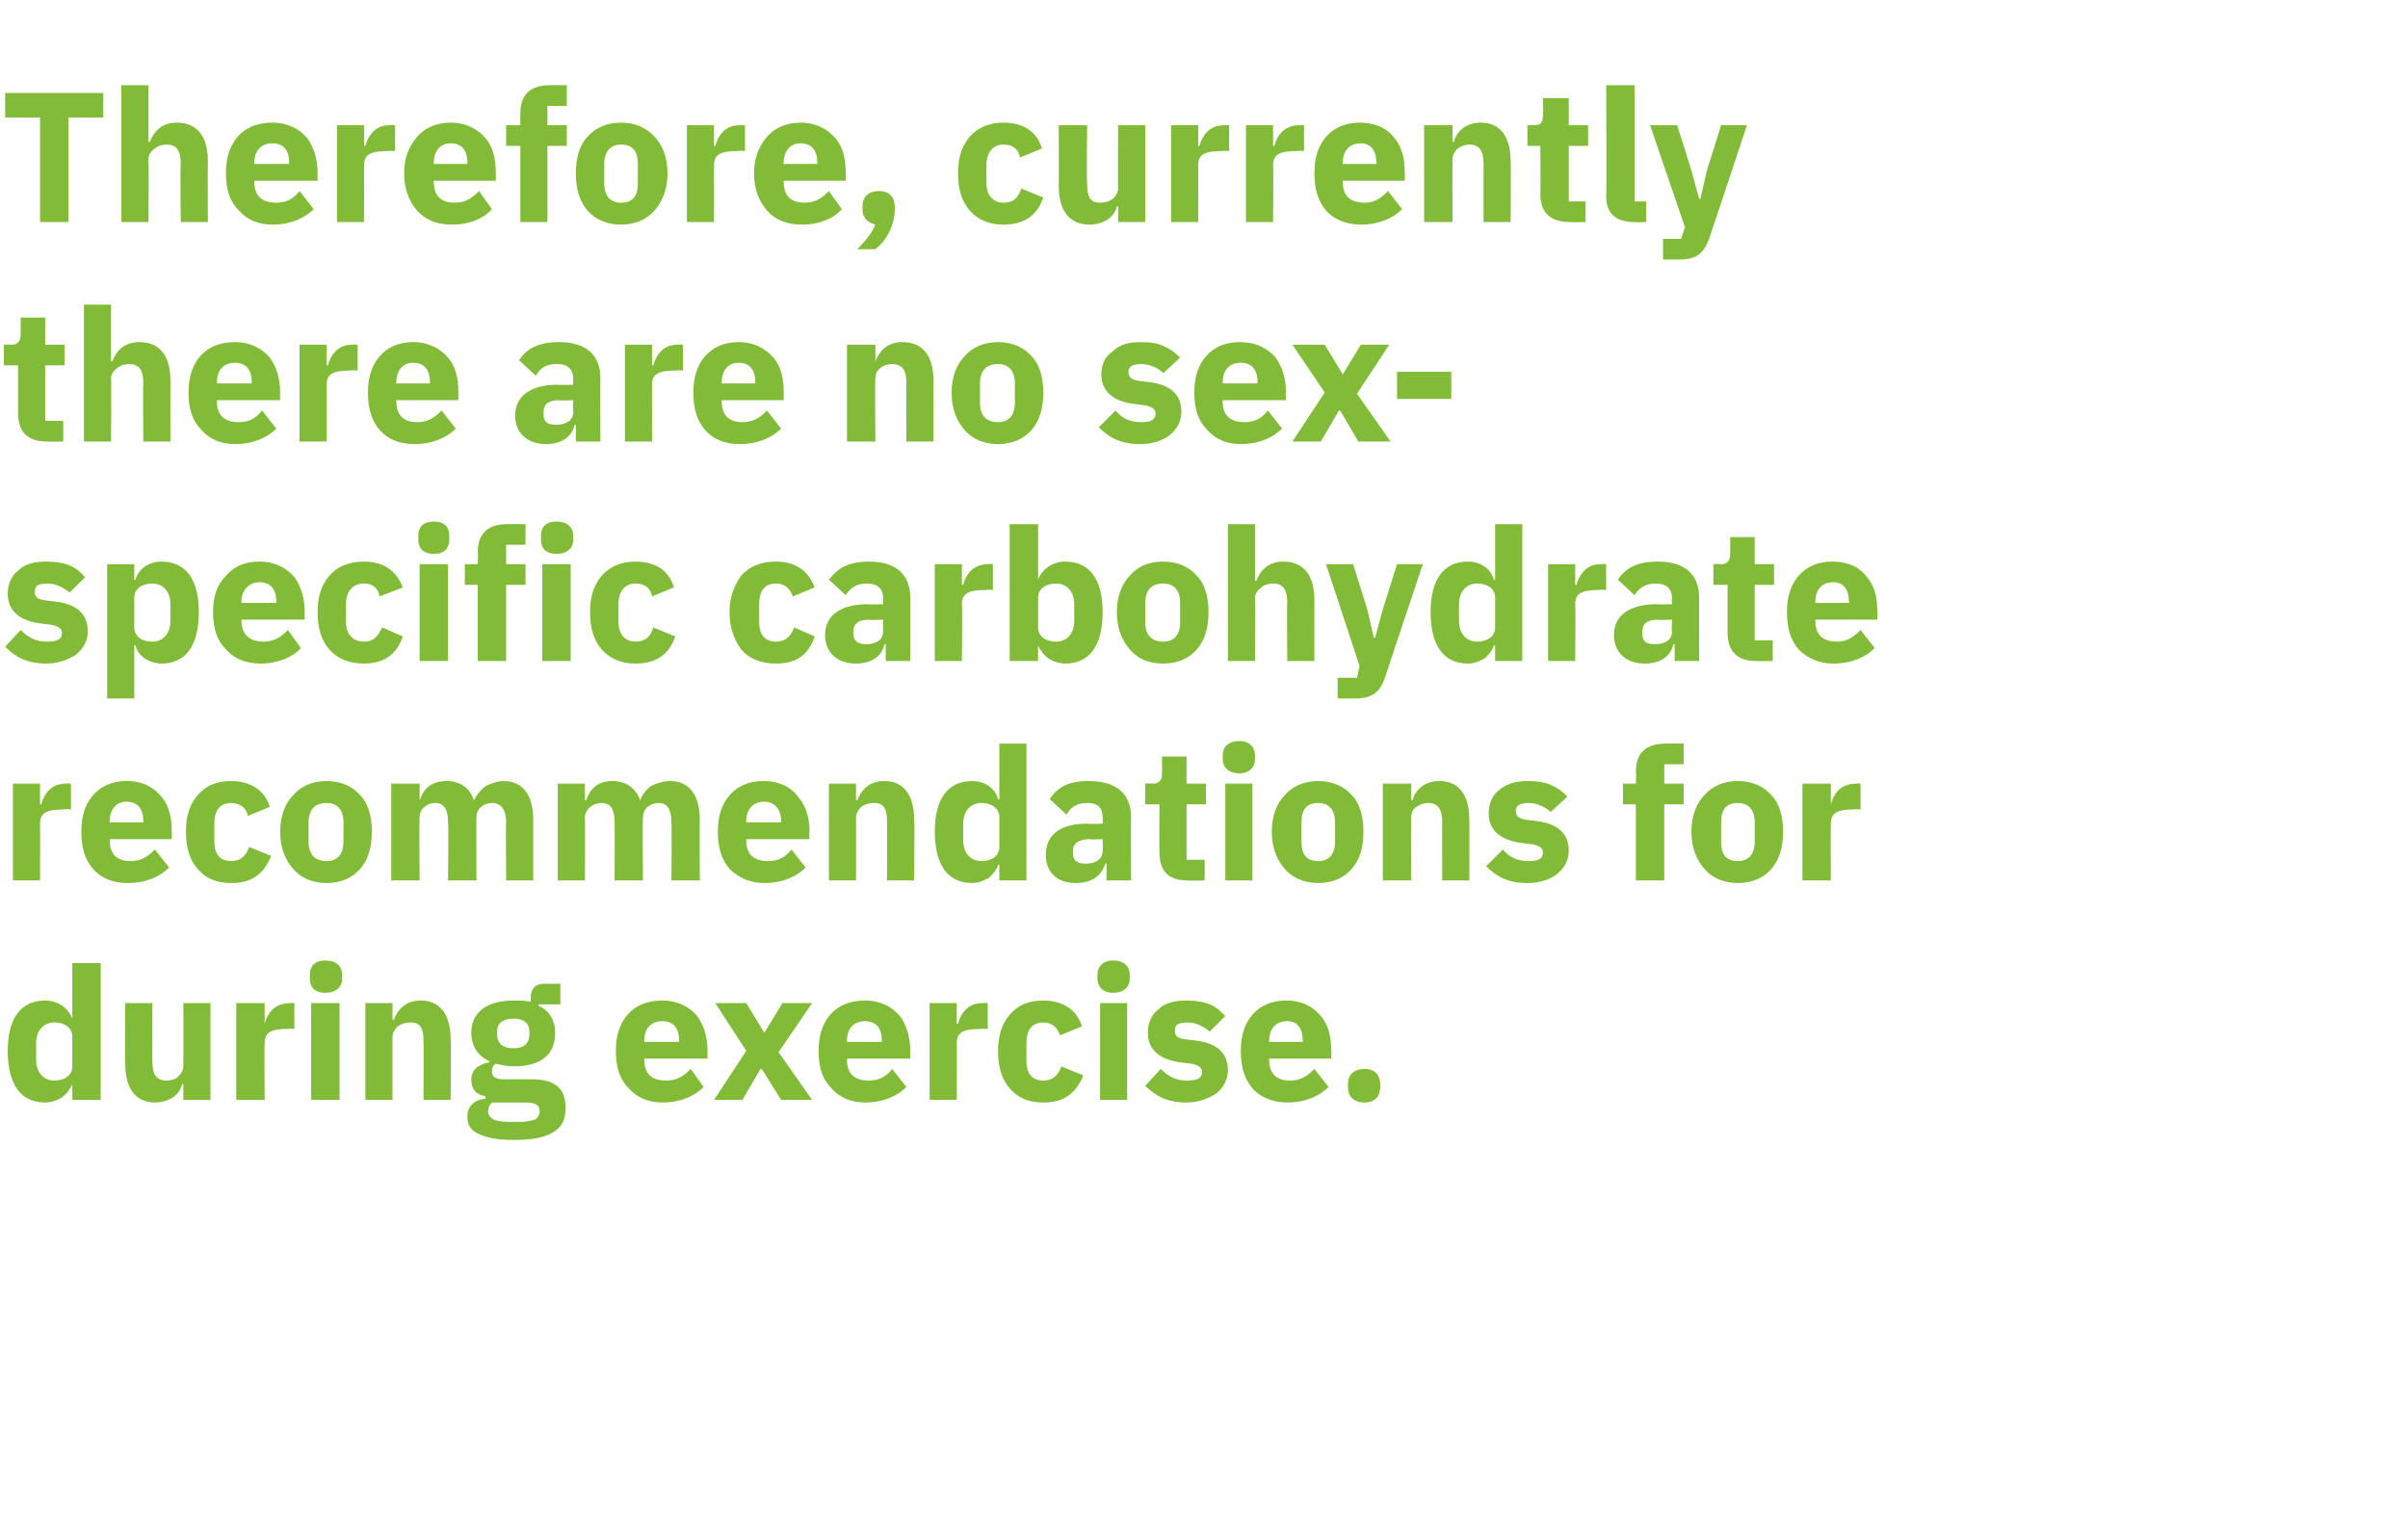
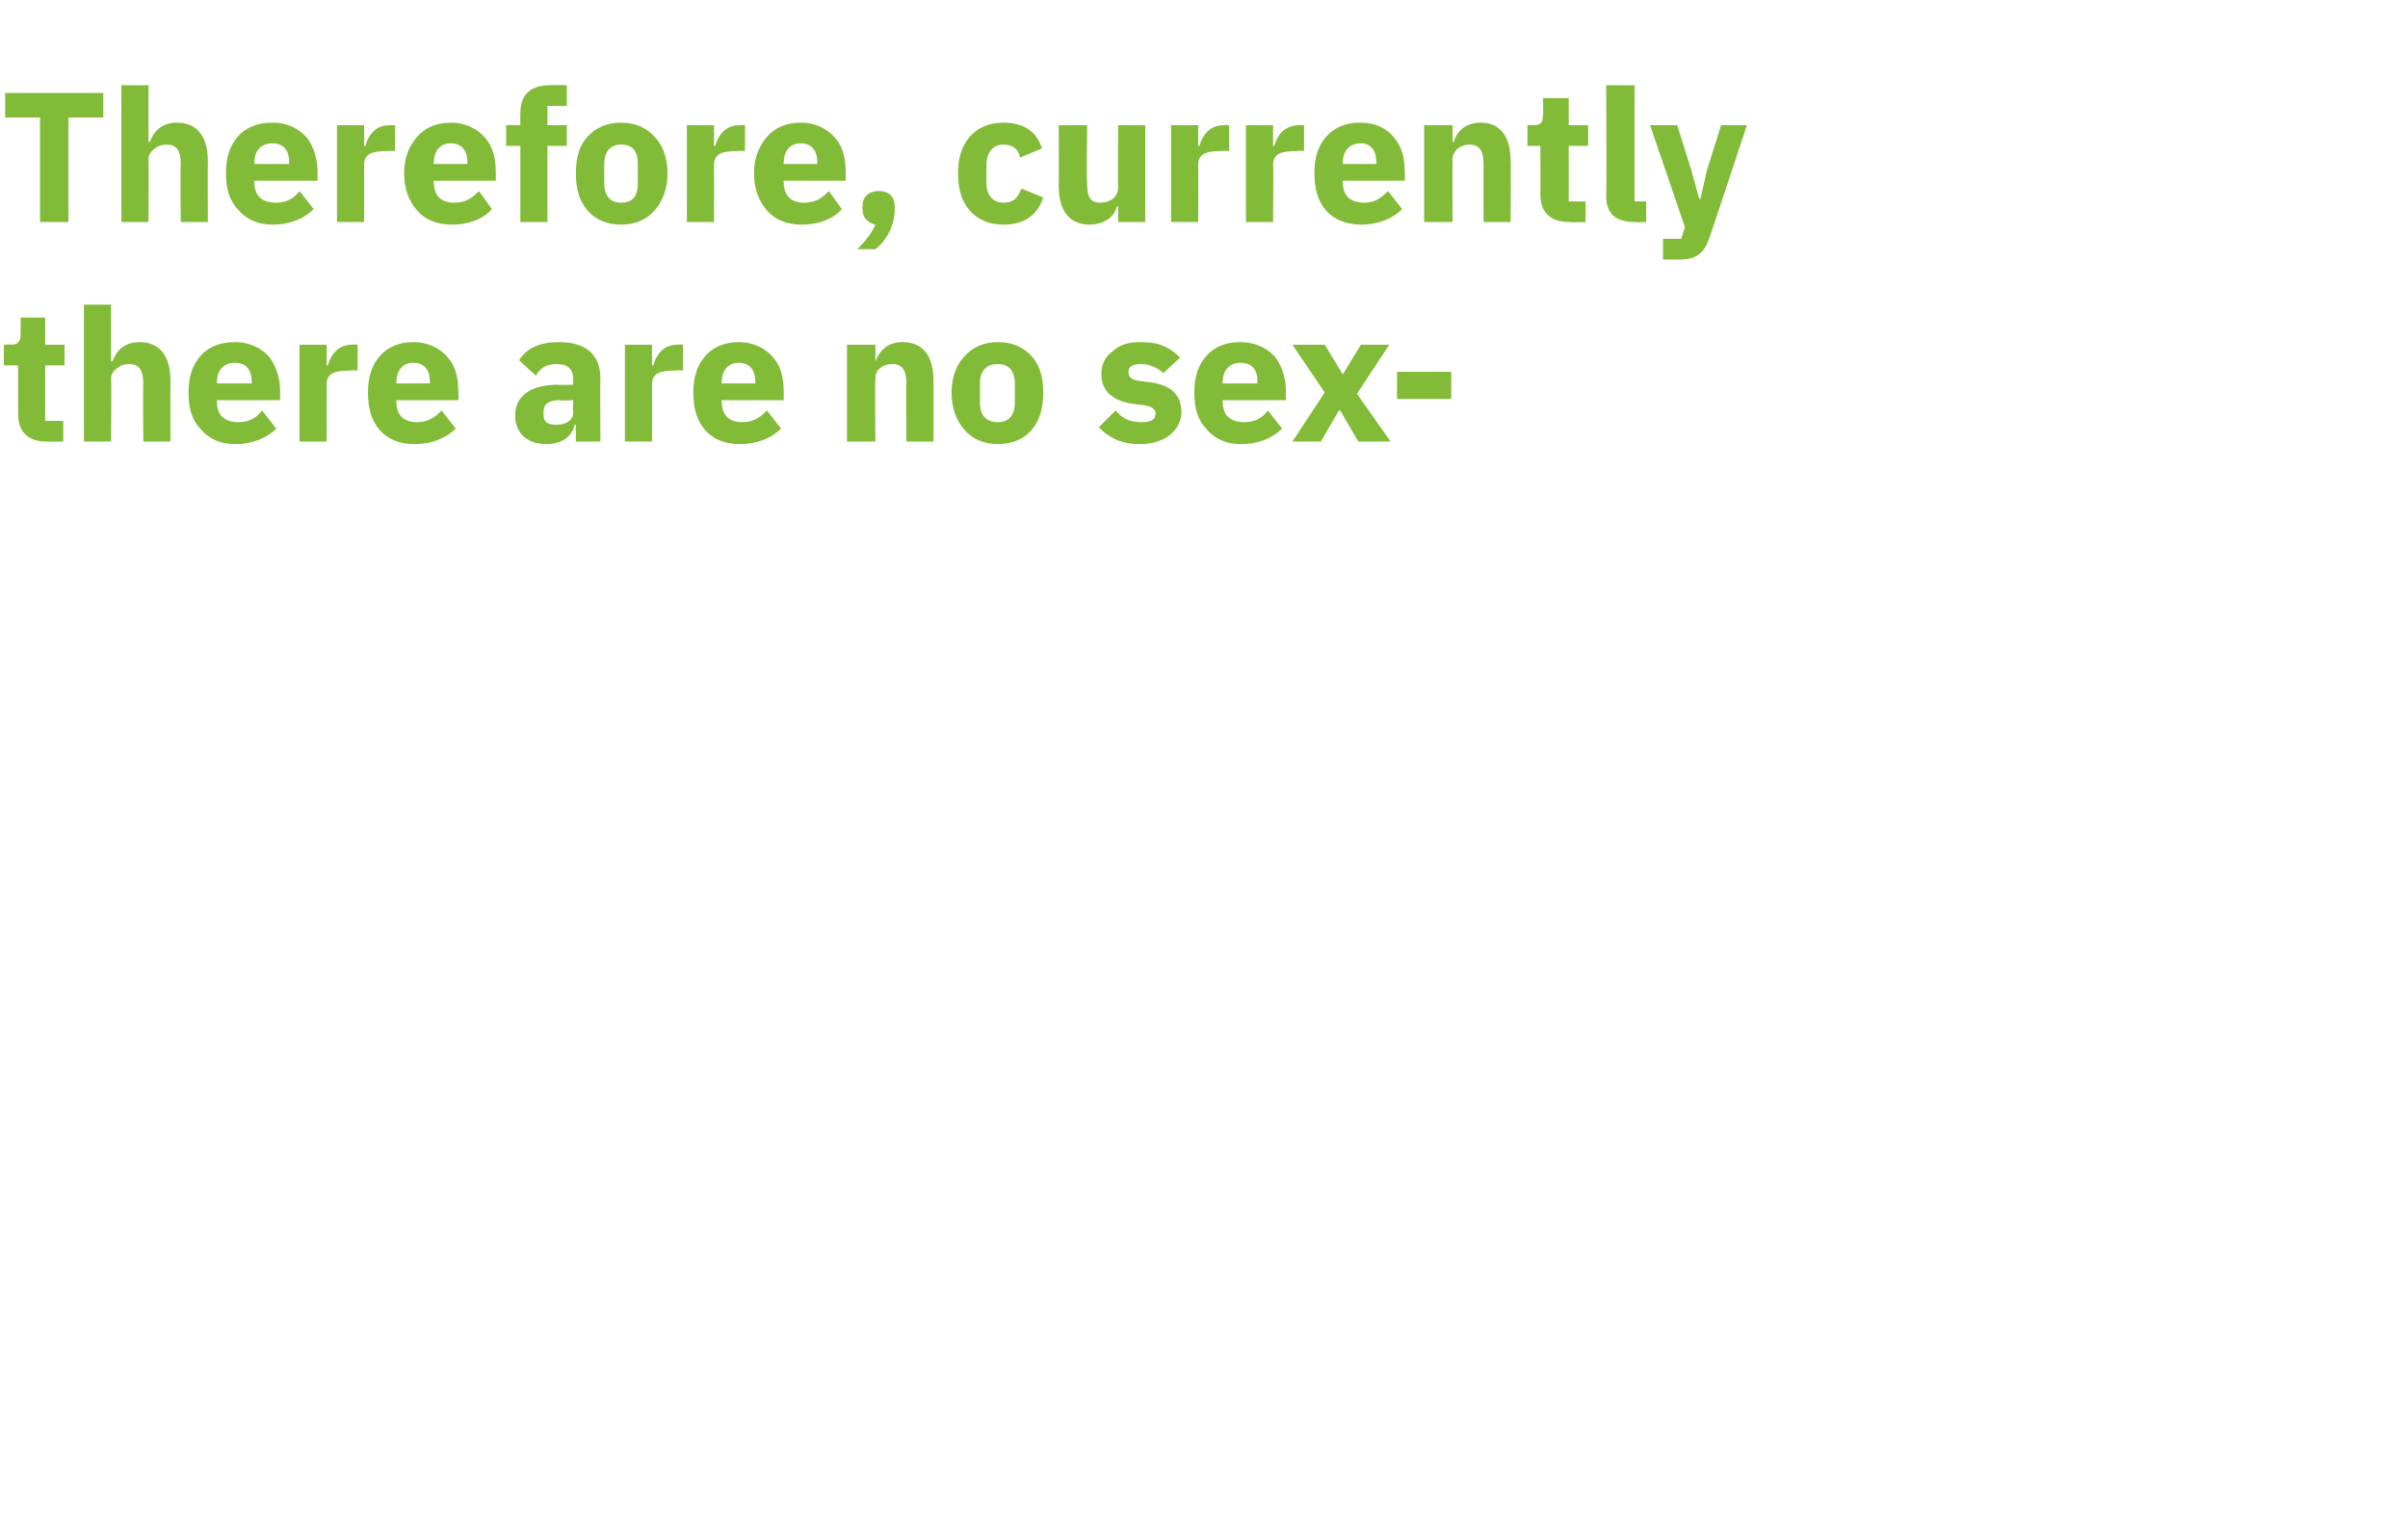
<svg xmlns="http://www.w3.org/2000/svg" version="1.1" width="186.5px" height="117.2px" viewBox="0 -6 186.5 117.2" style="top:-6px">
  <desc>Therefore, currently there are no sex specific carbohydrate recommendations for during exercise.</desc>
  <defs />
  <g id="Polygon154349">
-     <path d="M 5.6 79.2 L 7.8 79.2 L 7.8 68.6 L 5.6 68.6 L 5.6 72.9 C 5.6 72.9 5.56 72.94 5.6 72.9 C 5.3 72.1 4.5 71.5 3.5 71.5 C 1.6 71.5 0.6 72.9 0.6 75.4 C 0.6 78 1.6 79.4 3.5 79.4 C 4 79.4 4.5 79.2 4.8 79 C 5.2 78.7 5.4 78.4 5.6 78 C 5.56 77.96 5.6 78 5.6 78 L 5.6 79.2 Z M 2.8 76.1 C 2.8 76.1 2.8 74.8 2.8 74.8 C 2.8 73.8 3.4 73.2 4.2 73.2 C 5 73.2 5.6 73.6 5.6 74.3 C 5.6 74.3 5.6 76.6 5.6 76.6 C 5.6 77.3 5 77.7 4.2 77.7 C 3.4 77.7 2.8 77.1 2.8 76.1 Z M 14.2 79.2 L 16.3 79.2 L 16.3 71.7 L 14.2 71.7 C 14.2 71.7 14.21 76.58 14.2 76.6 C 14.2 76.9 14 77.2 13.8 77.4 C 13.6 77.6 13.2 77.7 12.9 77.7 C 12.1 77.7 11.8 77.2 11.8 76.2 C 11.79 76.24 11.8 71.7 11.8 71.7 L 9.7 71.7 C 9.7 71.7 9.66 76.42 9.7 76.4 C 9.7 78.3 10.5 79.4 12 79.4 C 12.6 79.4 13.1 79.2 13.4 79 C 13.8 78.7 14 78.4 14.1 78 C 14.14 77.96 14.2 78 14.2 78 L 14.2 79.2 Z M 20.5 79.2 C 20.5 79.2 20.46 74.81 20.5 74.8 C 20.5 73.9 21.1 73.7 22.3 73.7 C 22.31 73.66 22.8 73.7 22.8 73.7 L 22.8 71.7 C 22.8 71.7 22.46 71.67 22.5 71.7 C 21.9 71.7 21.4 71.9 21.1 72.2 C 20.8 72.5 20.6 72.9 20.5 73.3 C 20.53 73.31 20.5 73.3 20.5 73.3 L 20.5 71.7 L 18.3 71.7 L 18.3 79.2 L 20.5 79.2 Z M 26.5 69.8 C 26.5 69.8 26.5 69.5 26.5 69.5 C 26.5 68.9 26.1 68.4 25.2 68.4 C 24.3 68.4 24 68.9 24 69.5 C 24 69.5 24 69.8 24 69.8 C 24 70.4 24.3 70.9 25.2 70.9 C 26.1 70.9 26.5 70.4 26.5 69.8 Z M 24.1 79.2 L 26.3 79.2 L 26.3 71.7 L 24.1 71.7 L 24.1 79.2 Z M 30.4 79.2 C 30.4 79.2 30.4 74.34 30.4 74.3 C 30.4 74 30.6 73.7 30.8 73.5 C 31.1 73.3 31.4 73.2 31.8 73.2 C 32.6 73.2 32.8 73.7 32.8 74.7 C 32.82 74.67 32.8 79.2 32.8 79.2 L 34.9 79.2 C 34.9 79.2 34.95 74.49 34.9 74.5 C 34.9 72.6 34.1 71.5 32.6 71.5 C 31.4 71.5 30.8 72.2 30.5 73 C 30.48 72.95 30.4 73 30.4 73 L 30.4 71.7 L 28.3 71.7 L 28.3 79.2 L 30.4 79.2 Z M 41.2 77.6 C 41.2 77.6 39 77.6 39 77.6 C 38.4 77.6 38.1 77.4 38.1 77 C 38.1 76.7 38.2 76.5 38.4 76.4 C 38.9 76.5 39.3 76.6 39.8 76.6 C 42 76.6 43 75.6 43 74 C 43 73.1 42.6 72.3 41.7 71.9 C 41.73 71.89 41.7 71.8 41.7 71.8 L 43.4 71.8 L 43.4 70.2 C 43.4 70.2 42.21 70.22 42.2 70.2 C 41.5 70.2 41.1 70.5 41.1 71.4 C 41.1 71.4 41.1 71.6 41.1 71.6 C 40.7 71.5 40.3 71.5 39.8 71.5 C 37.6 71.5 36.5 72.5 36.5 74 C 36.5 75 37 75.8 37.9 76.2 C 37.9 76.2 37.9 76.3 37.9 76.3 C 37.6 76.3 37.2 76.5 36.9 76.7 C 36.7 76.9 36.5 77.2 36.5 77.6 C 36.5 78.3 36.8 78.8 37.6 78.9 C 37.6 78.9 37.6 79.1 37.6 79.1 C 36.7 79.2 36.2 79.7 36.2 80.5 C 36.2 81.1 36.4 81.5 37 81.8 C 37.6 82.1 38.4 82.3 39.8 82.3 C 41.3 82.3 42.3 82.1 43 81.6 C 43.6 81.2 43.8 80.6 43.8 79.8 C 43.8 78.4 43.1 77.6 41.2 77.6 Z M 41.5 80.7 C 41.2 80.8 40.8 80.9 40.3 80.9 C 40.3 80.9 39.4 80.9 39.4 80.9 C 38.8 80.9 38.4 80.8 38.2 80.7 C 37.9 80.5 37.8 80.3 37.8 80.1 C 37.8 79.8 37.9 79.6 38.1 79.4 C 38.1 79.4 40.7 79.4 40.7 79.4 C 41.5 79.4 41.8 79.6 41.8 80.1 C 41.8 80.3 41.7 80.5 41.5 80.7 Z M 38.5 74.1 C 38.5 74.1 38.5 73.9 38.5 73.9 C 38.5 73.3 38.9 72.9 39.8 72.9 C 40.6 72.9 41 73.3 41 73.9 C 41 73.9 41 74.1 41 74.1 C 41 74.8 40.6 75.2 39.8 75.2 C 38.9 75.2 38.5 74.8 38.5 74.1 Z M 54.5 78.2 C 54.5 78.2 53.5 76.8 53.5 76.8 C 53 77.3 52.5 77.7 51.6 77.7 C 50.4 77.7 49.9 77.1 49.9 76.1 C 49.92 76.11 49.9 76 49.9 76 L 54.8 76 C 54.8 76 54.78 75.36 54.8 75.4 C 54.8 74.3 54.5 73.4 54 72.7 C 53.4 72 52.5 71.5 51.3 71.5 C 50.1 71.5 49.2 71.9 48.6 72.6 C 48 73.3 47.7 74.2 47.7 75.4 C 47.7 76.7 48 77.6 48.7 78.3 C 49.3 79 50.2 79.4 51.3 79.4 C 52.7 79.4 53.8 78.9 54.5 78.2 Z M 52.6 74.6 C 52.57 74.61 52.6 74.7 52.6 74.7 L 49.9 74.7 C 49.9 74.7 49.92 74.62 49.9 74.6 C 49.9 73.7 50.4 73.1 51.3 73.1 C 52.2 73.1 52.6 73.7 52.6 74.6 Z M 57.5 79.2 L 58.9 76.8 L 59 76.8 L 60.5 79.2 L 62.9 79.2 L 60.3 75.5 L 62.9 71.7 L 60.6 71.7 L 59.2 74 L 59.2 74 L 57.8 71.7 L 55.4 71.7 L 57.8 75.4 L 55.3 79.2 L 57.5 79.2 Z M 70.2 78.2 C 70.2 78.2 69.1 76.8 69.1 76.8 C 68.7 77.3 68.2 77.7 67.3 77.7 C 66.1 77.7 65.6 77.1 65.6 76.1 C 65.62 76.11 65.6 76 65.6 76 L 70.5 76 C 70.5 76 70.47 75.36 70.5 75.4 C 70.5 74.3 70.2 73.4 69.7 72.7 C 69.1 72 68.2 71.5 67 71.5 C 65.8 71.5 64.9 71.9 64.3 72.6 C 63.7 73.3 63.4 74.2 63.4 75.4 C 63.4 76.7 63.7 77.6 64.4 78.3 C 65 79 65.9 79.4 67 79.4 C 68.4 79.4 69.5 78.9 70.2 78.2 Z M 68.3 74.6 C 68.27 74.61 68.3 74.7 68.3 74.7 L 65.6 74.7 C 65.6 74.7 65.62 74.62 65.6 74.6 C 65.6 73.7 66.1 73.1 67 73.1 C 67.9 73.1 68.3 73.7 68.3 74.6 Z M 74.1 79.2 C 74.1 79.2 74.12 74.81 74.1 74.8 C 74.1 73.9 74.7 73.7 76 73.7 C 75.96 73.66 76.5 73.7 76.5 73.7 L 76.5 71.7 C 76.5 71.7 76.12 71.67 76.1 71.7 C 75.5 71.7 75.1 71.9 74.8 72.2 C 74.5 72.5 74.3 72.9 74.2 73.3 C 74.19 73.31 74.1 73.3 74.1 73.3 L 74.1 71.7 L 72 71.7 L 72 79.2 L 74.1 79.2 Z M 83.9 77.3 C 83.9 77.3 82.2 76.6 82.2 76.6 C 82 77.2 81.6 77.7 80.8 77.7 C 79.9 77.7 79.5 77.1 79.5 76.2 C 79.5 76.2 79.5 74.8 79.5 74.8 C 79.5 73.8 79.9 73.2 80.8 73.2 C 81.5 73.2 81.9 73.6 82.1 74.2 C 82.1 74.2 83.8 73.5 83.8 73.5 C 83.4 72.2 82.3 71.5 80.8 71.5 C 79.6 71.5 78.8 71.9 78.2 72.6 C 77.6 73.3 77.3 74.2 77.3 75.4 C 77.3 76.7 77.6 77.6 78.2 78.3 C 78.8 79 79.6 79.4 80.8 79.4 C 82.3 79.4 83.3 78.8 83.9 77.3 Z M 87.5 69.8 C 87.5 69.8 87.5 69.5 87.5 69.5 C 87.5 68.9 87.1 68.4 86.2 68.4 C 85.4 68.4 85 68.9 85 69.5 C 85 69.5 85 69.8 85 69.8 C 85 70.4 85.4 70.9 86.2 70.9 C 87.1 70.9 87.5 70.4 87.5 69.8 Z M 85.2 79.2 L 87.3 79.2 L 87.3 71.7 L 85.2 71.7 L 85.2 79.2 Z M 94.2 78.7 C 94.8 78.2 95.1 77.6 95.1 76.9 C 95.1 75.6 94.3 74.8 92.6 74.6 C 92.6 74.6 91.8 74.5 91.8 74.5 C 91.1 74.4 91 74.2 91 73.8 C 91 73.4 91.2 73.2 92 73.2 C 92.6 73.2 93.2 73.5 93.7 73.9 C 93.7 73.9 94.9 72.7 94.9 72.7 C 94.5 72.3 94.2 72 93.7 71.8 C 93.2 71.6 92.6 71.5 91.9 71.5 C 90.9 71.5 90.2 71.7 89.7 72.2 C 89.2 72.6 88.9 73.2 88.9 74 C 88.9 75.3 89.8 76.1 91.5 76.3 C 91.5 76.3 92.3 76.4 92.3 76.4 C 92.8 76.5 93.1 76.7 93.1 77 C 93.1 77.5 92.8 77.7 91.9 77.7 C 91.1 77.7 90.5 77.4 89.9 76.8 C 89.9 76.8 88.7 78.1 88.7 78.1 C 89.5 78.9 90.4 79.4 91.9 79.4 C 92.8 79.4 93.6 79.1 94.2 78.7 Z M 102.9 78.2 C 102.9 78.2 101.8 76.8 101.8 76.8 C 101.3 77.3 100.8 77.7 99.9 77.7 C 98.8 77.7 98.3 77.1 98.3 76.1 C 98.28 76.11 98.3 76 98.3 76 L 103.1 76 C 103.1 76 103.13 75.36 103.1 75.4 C 103.1 74.3 102.9 73.4 102.3 72.7 C 101.7 72 100.9 71.5 99.6 71.5 C 98.5 71.5 97.6 71.9 97 72.6 C 96.4 73.3 96.1 74.2 96.1 75.4 C 96.1 76.7 96.4 77.6 97 78.3 C 97.6 79 98.6 79.4 99.7 79.4 C 101.1 79.4 102.2 78.9 102.9 78.2 Z M 100.9 74.6 C 100.93 74.61 100.9 74.7 100.9 74.7 L 98.3 74.7 C 98.3 74.7 98.28 74.62 98.3 74.6 C 98.3 73.7 98.8 73.1 99.7 73.1 C 100.5 73.1 100.9 73.7 100.9 74.6 Z M 106.9 78.2 C 106.9 78.2 106.9 78 106.9 78 C 106.9 77.3 106.5 76.8 105.7 76.8 C 104.8 76.8 104.4 77.3 104.4 78 C 104.4 78 104.4 78.2 104.4 78.2 C 104.4 78.9 104.8 79.4 105.7 79.4 C 106.5 79.4 106.9 78.9 106.9 78.2 Z " stroke="none" fill="#82bb38" />
-   </g>
+     </g>
  <g id="Polygon154348">
-     <path d="M 3.1 62.2 C 3.1 62.2 3.12 57.81 3.1 57.8 C 3.1 56.9 3.7 56.7 5 56.7 C 4.97 56.66 5.5 56.7 5.5 56.7 L 5.5 54.7 C 5.5 54.7 5.13 54.67 5.1 54.7 C 4.5 54.7 4.1 54.9 3.8 55.2 C 3.5 55.5 3.3 55.9 3.2 56.3 C 3.2 56.31 3.1 56.3 3.1 56.3 L 3.1 54.7 L 1 54.7 L 1 62.2 L 3.1 62.2 Z M 13.1 61.2 C 13.1 61.2 12 59.8 12 59.8 C 11.5 60.3 11 60.7 10.1 60.7 C 9 60.7 8.5 60.1 8.5 59.1 C 8.47 59.11 8.5 59 8.5 59 L 13.3 59 C 13.3 59 13.32 58.36 13.3 58.4 C 13.3 57.3 13.1 56.4 12.5 55.7 C 11.9 55 11.1 54.5 9.8 54.5 C 8.7 54.5 7.8 54.9 7.2 55.6 C 6.6 56.3 6.3 57.2 6.3 58.4 C 6.3 59.7 6.6 60.6 7.2 61.3 C 7.8 62 8.7 62.4 9.9 62.4 C 11.3 62.4 12.4 61.9 13.1 61.2 Z M 11.1 57.6 C 11.12 57.61 11.1 57.7 11.1 57.7 L 8.5 57.7 C 8.5 57.7 8.47 57.62 8.5 57.6 C 8.5 56.7 9 56.1 9.8 56.1 C 10.7 56.1 11.1 56.7 11.1 57.6 Z M 21 60.3 C 21 60.3 19.3 59.6 19.3 59.6 C 19.1 60.2 18.7 60.7 17.9 60.7 C 17 60.7 16.6 60.1 16.6 59.2 C 16.6 59.2 16.6 57.8 16.6 57.8 C 16.6 56.8 17 56.2 17.9 56.2 C 18.6 56.2 19.1 56.6 19.2 57.2 C 19.2 57.2 20.9 56.5 20.9 56.5 C 20.5 55.2 19.4 54.5 17.9 54.5 C 16.7 54.5 15.9 54.9 15.3 55.6 C 14.7 56.3 14.4 57.2 14.4 58.4 C 14.4 59.7 14.7 60.6 15.3 61.3 C 15.9 62 16.7 62.4 17.9 62.4 C 19.4 62.4 20.4 61.8 21 60.3 Z M 27.9 61.3 C 28.5 60.6 28.8 59.7 28.8 58.4 C 28.8 57.2 28.5 56.2 27.9 55.6 C 27.3 54.9 26.4 54.5 25.3 54.5 C 24.2 54.5 23.3 54.9 22.7 55.6 C 22.1 56.2 21.7 57.2 21.7 58.4 C 21.7 59.7 22.1 60.6 22.7 61.3 C 23.3 62 24.2 62.4 25.3 62.4 C 26.4 62.4 27.3 62 27.9 61.3 Z M 23.9 59.2 C 23.9 59.2 23.9 57.7 23.9 57.7 C 23.9 56.7 24.4 56.2 25.3 56.2 C 26.1 56.2 26.6 56.7 26.6 57.7 C 26.6 57.7 26.6 59.2 26.6 59.2 C 26.6 60.2 26.1 60.7 25.3 60.7 C 24.4 60.7 23.9 60.2 23.9 59.2 Z M 32.5 62.2 C 32.5 62.2 32.46 57.34 32.5 57.3 C 32.5 57 32.6 56.7 32.9 56.5 C 33.1 56.3 33.4 56.2 33.7 56.2 C 34.4 56.2 34.7 56.7 34.7 57.7 C 34.75 57.67 34.7 62.2 34.7 62.2 L 36.9 62.2 C 36.9 62.2 36.88 57.34 36.9 57.3 C 36.9 56.6 37.5 56.2 38.1 56.2 C 38.8 56.2 39.2 56.7 39.2 57.7 C 39.17 57.67 39.2 62.2 39.2 62.2 L 41.3 62.2 C 41.3 62.2 41.3 57.49 41.3 57.5 C 41.3 55.6 40.5 54.5 39 54.5 C 38.5 54.5 38 54.7 37.6 54.9 C 37.2 55.2 36.9 55.6 36.7 56 C 36.7 56 36.7 56 36.7 56 C 36.4 55 35.6 54.5 34.6 54.5 C 33.4 54.5 32.8 55.1 32.5 56 C 32.54 55.95 32.5 56 32.5 56 L 32.5 54.7 L 30.3 54.7 L 30.3 62.2 L 32.5 62.2 Z M 45.3 62.2 C 45.3 62.2 45.33 57.34 45.3 57.3 C 45.3 57 45.5 56.7 45.7 56.5 C 46 56.3 46.3 56.2 46.6 56.2 C 47.3 56.2 47.6 56.7 47.6 57.7 C 47.62 57.67 47.6 62.2 47.6 62.2 L 49.8 62.2 C 49.8 62.2 49.75 57.34 49.8 57.3 C 49.8 56.6 50.4 56.2 51 56.2 C 51.7 56.2 52 56.7 52 57.7 C 52.04 57.67 52 62.2 52 62.2 L 54.2 62.2 C 54.2 62.2 54.17 57.49 54.2 57.5 C 54.2 55.6 53.4 54.5 51.9 54.5 C 51.3 54.5 50.8 54.7 50.4 54.9 C 50 55.2 49.7 55.6 49.6 56 C 49.6 56 49.6 56 49.6 56 C 49.2 55 48.5 54.5 47.4 54.5 C 46.3 54.5 45.7 55.1 45.4 56 C 45.42 55.95 45.3 56 45.3 56 L 45.3 54.7 L 43.2 54.7 L 43.2 62.2 L 45.3 62.2 Z M 62.4 61.2 C 62.4 61.2 61.3 59.8 61.3 59.8 C 60.9 60.3 60.4 60.7 59.5 60.7 C 58.3 60.7 57.8 60.1 57.8 59.1 C 57.8 59.11 57.8 59 57.8 59 L 62.7 59 C 62.7 59 62.65 58.36 62.7 58.4 C 62.7 57.3 62.4 56.4 61.8 55.7 C 61.3 55 60.4 54.5 59.1 54.5 C 58 54.5 57.1 54.9 56.5 55.6 C 55.9 56.3 55.6 57.2 55.6 58.4 C 55.6 59.7 55.9 60.6 56.5 61.3 C 57.2 62 58.1 62.4 59.2 62.4 C 60.6 62.4 61.7 61.9 62.4 61.2 Z M 60.5 57.6 C 60.45 57.61 60.5 57.7 60.5 57.7 L 57.8 57.7 C 57.8 57.7 57.8 57.62 57.8 57.6 C 57.8 56.7 58.3 56.1 59.2 56.1 C 60 56.1 60.5 56.7 60.5 57.6 Z M 66.3 62.2 C 66.3 62.2 66.3 57.34 66.3 57.3 C 66.3 57 66.5 56.7 66.7 56.5 C 67 56.3 67.3 56.2 67.7 56.2 C 68.5 56.2 68.7 56.7 68.7 57.7 C 68.72 57.67 68.7 62.2 68.7 62.2 L 70.8 62.2 C 70.8 62.2 70.85 57.49 70.8 57.5 C 70.8 55.6 70 54.5 68.5 54.5 C 67.3 54.5 66.7 55.2 66.4 56 C 66.38 55.95 66.3 56 66.3 56 L 66.3 54.7 L 64.2 54.7 L 64.2 62.2 L 66.3 62.2 Z M 77.4 62.2 L 79.5 62.2 L 79.5 51.6 L 77.4 51.6 L 77.4 55.9 C 77.4 55.9 77.31 55.94 77.3 55.9 C 77.1 55.1 76.3 54.5 75.3 54.5 C 73.4 54.5 72.4 55.9 72.4 58.4 C 72.4 61 73.4 62.4 75.3 62.4 C 75.8 62.4 76.2 62.2 76.6 62 C 76.9 61.7 77.2 61.4 77.3 61 C 77.31 60.96 77.4 61 77.4 61 L 77.4 62.2 Z M 74.6 59.1 C 74.6 59.1 74.6 57.8 74.6 57.8 C 74.6 56.8 75.2 56.2 76 56.2 C 76.8 56.2 77.4 56.6 77.4 57.3 C 77.4 57.3 77.4 59.6 77.4 59.6 C 77.4 60.3 76.8 60.7 76 60.7 C 75.2 60.7 74.6 60.1 74.6 59.1 Z M 87.6 57.3 C 87.57 57.26 87.6 62.2 87.6 62.2 L 85.7 62.2 L 85.7 60.9 C 85.7 60.9 85.56 60.91 85.6 60.9 C 85.3 61.9 84.5 62.4 83.3 62.4 C 81.8 62.4 81 61.5 81 60.2 C 81 58.6 82.2 57.8 84.2 57.8 C 84.24 57.84 85.4 57.8 85.4 57.8 C 85.4 57.8 85.43 57.36 85.4 57.4 C 85.4 56.6 85.1 56.2 84.2 56.2 C 83.3 56.2 82.9 56.6 82.6 57.1 C 82.6 57.1 81.3 55.9 81.3 55.9 C 81.9 55 82.7 54.5 84.3 54.5 C 86.5 54.5 87.6 55.5 87.6 57.3 Z M 85.4 59 C 85.4 59 84.4 59.05 84.4 59 C 83.6 59 83.1 59.3 83.1 59.9 C 83.1 59.9 83.1 60.1 83.1 60.1 C 83.1 60.7 83.5 60.9 84.1 60.9 C 84.8 60.9 85.4 60.6 85.4 59.9 C 85.43 59.94 85.4 59 85.4 59 Z M 93.3 62.2 L 93.3 60.6 L 91.9 60.6 L 91.9 56.3 L 93.4 56.3 L 93.4 54.7 L 91.9 54.7 L 91.9 52.6 L 90 52.6 C 90 52.6 90 53.87 90 53.9 C 90 54.4 89.8 54.7 89.3 54.7 C 89.25 54.67 88.7 54.7 88.7 54.7 L 88.7 56.3 L 89.8 56.3 C 89.8 56.3 89.78 60.03 89.8 60 C 89.8 61.5 90.5 62.2 92 62.2 C 92.03 62.23 93.3 62.2 93.3 62.2 Z M 97.2 52.8 C 97.2 52.8 97.2 52.5 97.2 52.5 C 97.2 51.9 96.8 51.4 96 51.4 C 95.1 51.4 94.7 51.9 94.7 52.5 C 94.7 52.5 94.7 52.8 94.7 52.8 C 94.7 53.4 95.1 53.9 96 53.9 C 96.8 53.9 97.2 53.4 97.2 52.8 Z M 94.9 62.2 L 97 62.2 L 97 54.7 L 94.9 54.7 L 94.9 62.2 Z M 104.7 61.3 C 105.3 60.6 105.6 59.7 105.6 58.4 C 105.6 57.2 105.3 56.2 104.7 55.6 C 104.1 54.9 103.2 54.5 102.1 54.5 C 101 54.5 100.1 54.9 99.5 55.6 C 98.9 56.2 98.5 57.2 98.5 58.4 C 98.5 59.7 98.9 60.6 99.5 61.3 C 100.1 62 101 62.4 102.1 62.4 C 103.2 62.4 104.1 62 104.7 61.3 Z M 100.8 59.2 C 100.8 59.2 100.8 57.7 100.8 57.7 C 100.8 56.7 101.2 56.2 102.1 56.2 C 102.9 56.2 103.4 56.7 103.4 57.7 C 103.4 57.7 103.4 59.2 103.4 59.2 C 103.4 60.2 102.9 60.7 102.1 60.7 C 101.2 60.7 100.8 60.2 100.8 59.2 Z M 109.3 62.2 C 109.3 62.2 109.27 57.34 109.3 57.3 C 109.3 57 109.4 56.7 109.7 56.5 C 110 56.3 110.3 56.2 110.6 56.2 C 111.4 56.2 111.7 56.7 111.7 57.7 C 111.69 57.67 111.7 62.2 111.7 62.2 L 113.8 62.2 C 113.8 62.2 113.82 57.49 113.8 57.5 C 113.8 55.6 113 54.5 111.5 54.5 C 110.3 54.5 109.6 55.2 109.4 56 C 109.35 55.95 109.3 56 109.3 56 L 109.3 54.7 L 107.1 54.7 L 107.1 62.2 L 109.3 62.2 Z M 120.6 61.7 C 121.2 61.2 121.5 60.6 121.5 59.9 C 121.5 58.6 120.7 57.8 119 57.6 C 119 57.6 118.2 57.5 118.2 57.5 C 117.6 57.4 117.4 57.2 117.4 56.8 C 117.4 56.4 117.7 56.2 118.4 56.2 C 119 56.2 119.7 56.5 120.1 56.9 C 120.1 56.9 121.4 55.7 121.4 55.7 C 121 55.3 120.6 55 120.1 54.8 C 119.7 54.6 119.1 54.5 118.3 54.5 C 117.4 54.5 116.7 54.7 116.1 55.2 C 115.6 55.6 115.3 56.2 115.3 57 C 115.3 58.3 116.2 59.1 117.9 59.3 C 117.9 59.3 118.7 59.4 118.7 59.4 C 119.2 59.5 119.5 59.7 119.5 60 C 119.5 60.5 119.2 60.7 118.4 60.7 C 117.5 60.7 116.9 60.4 116.4 59.8 C 116.4 59.8 115.1 61.1 115.1 61.1 C 115.9 61.9 116.8 62.4 118.3 62.4 C 119.3 62.4 120.1 62.1 120.6 61.7 Z M 126.7 62.2 L 128.9 62.2 L 128.9 56.3 L 130.4 56.3 L 130.4 54.7 L 128.9 54.7 L 128.9 53.2 L 130.4 53.2 L 130.4 51.6 C 130.4 51.6 129.01 51.58 129 51.6 C 127.5 51.6 126.7 52.3 126.7 53.8 C 126.75 53.78 126.7 54.7 126.7 54.7 L 125.7 54.7 L 125.7 56.3 L 126.7 56.3 L 126.7 62.2 Z M 137.2 61.3 C 137.8 60.6 138.1 59.7 138.1 58.4 C 138.1 57.2 137.8 56.2 137.2 55.6 C 136.6 54.9 135.7 54.5 134.6 54.5 C 133.5 54.5 132.6 54.9 132 55.6 C 131.4 56.2 131 57.2 131 58.4 C 131 59.7 131.4 60.6 132 61.3 C 132.6 62 133.5 62.4 134.6 62.4 C 135.7 62.4 136.6 62 137.2 61.3 Z M 133.3 59.2 C 133.3 59.2 133.3 57.7 133.3 57.7 C 133.3 56.7 133.7 56.2 134.6 56.2 C 135.4 56.2 135.9 56.7 135.9 57.7 C 135.9 57.7 135.9 59.2 135.9 59.2 C 135.9 60.2 135.4 60.7 134.6 60.7 C 133.7 60.7 133.3 60.2 133.3 59.2 Z M 141.8 62.2 C 141.8 62.2 141.77 57.81 141.8 57.8 C 141.8 56.9 142.4 56.7 143.6 56.7 C 143.61 56.66 144.1 56.7 144.1 56.7 L 144.1 54.7 C 144.1 54.7 143.77 54.67 143.8 54.7 C 143.2 54.7 142.7 54.9 142.4 55.2 C 142.1 55.5 141.9 55.9 141.8 56.3 C 141.84 56.31 141.8 56.3 141.8 56.3 L 141.8 54.7 L 139.6 54.7 L 139.6 62.2 L 141.8 62.2 Z " stroke="none" fill="#82bb38" />
-   </g>
+     </g>
  <g id="Polygon154347">
-     <path d="M 5.9 44.7 C 6.5 44.2 6.8 43.6 6.8 42.9 C 6.8 41.6 6 40.8 4.3 40.6 C 4.3 40.6 3.5 40.5 3.5 40.5 C 2.8 40.4 2.7 40.2 2.7 39.8 C 2.7 39.4 2.9 39.2 3.7 39.2 C 4.3 39.2 4.9 39.5 5.4 39.9 C 5.4 39.9 6.6 38.7 6.6 38.7 C 6.2 38.3 5.9 38 5.4 37.8 C 4.9 37.6 4.3 37.5 3.6 37.5 C 2.6 37.5 1.9 37.7 1.4 38.2 C 0.9 38.6 0.6 39.2 0.6 40 C 0.6 41.3 1.5 42.1 3.2 42.3 C 3.2 42.3 4 42.4 4 42.4 C 4.5 42.5 4.8 42.7 4.8 43 C 4.8 43.5 4.5 43.7 3.6 43.7 C 2.8 43.7 2.2 43.4 1.6 42.8 C 1.6 42.8 0.4 44.1 0.4 44.1 C 1.2 44.9 2.1 45.4 3.6 45.4 C 4.5 45.4 5.3 45.1 5.9 44.7 Z M 8.3 48.1 L 10.4 48.1 L 10.4 44 C 10.4 44 10.45 43.96 10.5 44 C 10.6 44.4 10.8 44.7 11.2 45 C 11.5 45.2 12 45.4 12.5 45.4 C 14.4 45.4 15.4 44 15.4 41.4 C 15.4 38.9 14.4 37.5 12.5 37.5 C 11.5 37.5 10.7 38.1 10.5 38.9 C 10.45 38.94 10.4 38.9 10.4 38.9 L 10.4 37.7 L 8.3 37.7 L 8.3 48.1 Z M 10.4 42.6 C 10.4 42.6 10.4 40.3 10.4 40.3 C 10.4 39.6 11 39.2 11.8 39.2 C 12.6 39.2 13.2 39.8 13.2 40.8 C 13.2 40.8 13.2 42.1 13.2 42.1 C 13.2 43.1 12.6 43.7 11.8 43.7 C 11 43.7 10.4 43.3 10.4 42.6 Z M 23.3 44.2 C 23.3 44.2 22.3 42.8 22.3 42.8 C 21.8 43.3 21.3 43.7 20.4 43.7 C 19.3 43.7 18.7 43.1 18.7 42.1 C 18.73 42.11 18.7 42 18.7 42 L 23.6 42 C 23.6 42 23.59 41.36 23.6 41.4 C 23.6 40.3 23.3 39.4 22.8 38.7 C 22.2 38 21.3 37.5 20.1 37.5 C 18.9 37.5 18.1 37.9 17.5 38.6 C 16.8 39.3 16.5 40.2 16.5 41.4 C 16.5 42.7 16.8 43.6 17.5 44.3 C 18.1 45 19 45.4 20.2 45.4 C 21.5 45.4 22.7 44.9 23.3 44.2 Z M 21.4 40.6 C 21.38 40.61 21.4 40.7 21.4 40.7 L 18.7 40.7 C 18.7 40.7 18.73 40.62 18.7 40.6 C 18.7 39.7 19.3 39.1 20.1 39.1 C 21 39.1 21.4 39.7 21.4 40.6 Z M 31.2 43.3 C 31.2 43.3 29.6 42.6 29.6 42.6 C 29.3 43.2 29 43.7 28.2 43.7 C 27.3 43.7 26.8 43.1 26.8 42.2 C 26.8 42.2 26.8 40.8 26.8 40.8 C 26.8 39.8 27.3 39.2 28.2 39.2 C 28.9 39.2 29.3 39.6 29.4 40.2 C 29.4 40.2 31.2 39.5 31.2 39.5 C 30.7 38.2 29.7 37.5 28.2 37.5 C 27 37.5 26.1 37.9 25.5 38.6 C 24.9 39.3 24.6 40.2 24.6 41.4 C 24.6 42.7 24.9 43.6 25.5 44.3 C 26.1 45 27 45.4 28.2 45.4 C 29.6 45.4 30.7 44.8 31.2 43.3 Z M 34.8 35.8 C 34.8 35.8 34.8 35.5 34.8 35.5 C 34.8 34.9 34.5 34.4 33.6 34.4 C 32.7 34.4 32.4 34.9 32.4 35.5 C 32.4 35.5 32.4 35.8 32.4 35.8 C 32.4 36.4 32.7 36.9 33.6 36.9 C 34.5 36.9 34.8 36.4 34.8 35.8 Z M 32.5 45.2 L 34.7 45.2 L 34.7 37.7 L 32.5 37.7 L 32.5 45.2 Z M 37 45.2 L 39.2 45.2 L 39.2 39.3 L 40.7 39.3 L 40.7 37.7 L 39.2 37.7 L 39.2 36.2 L 40.7 36.2 L 40.7 34.6 C 40.7 34.6 39.3 34.58 39.3 34.6 C 37.8 34.6 37 35.3 37 36.8 C 37.04 36.78 37 37.7 37 37.7 L 36 37.7 L 36 39.3 L 37 39.3 L 37 45.2 Z M 44.4 35.8 C 44.4 35.8 44.4 35.5 44.4 35.5 C 44.4 34.9 44 34.4 43.1 34.4 C 42.2 34.4 41.9 34.9 41.9 35.5 C 41.9 35.5 41.9 35.8 41.9 35.8 C 41.9 36.4 42.2 36.9 43.1 36.9 C 44 36.9 44.4 36.4 44.4 35.8 Z M 42 45.2 L 44.2 45.2 L 44.2 37.7 L 42 37.7 L 42 45.2 Z M 52.3 43.3 C 52.3 43.3 50.6 42.6 50.6 42.6 C 50.4 43.2 50.1 43.7 49.2 43.7 C 48.4 43.7 47.9 43.1 47.9 42.2 C 47.9 42.2 47.9 40.8 47.9 40.8 C 47.9 39.8 48.4 39.2 49.2 39.2 C 50 39.2 50.4 39.6 50.5 40.2 C 50.5 40.2 52.2 39.5 52.2 39.5 C 51.8 38.2 50.8 37.5 49.2 37.5 C 48.1 37.5 47.2 37.9 46.6 38.6 C 46 39.3 45.7 40.2 45.7 41.4 C 45.7 42.7 46 43.6 46.6 44.3 C 47.2 45 48.1 45.4 49.2 45.4 C 50.7 45.4 51.8 44.8 52.3 43.3 Z M 63.1 43.3 C 63.1 43.3 61.5 42.6 61.5 42.6 C 61.3 43.2 60.9 43.7 60.1 43.7 C 59.2 43.7 58.8 43.1 58.8 42.2 C 58.8 42.2 58.8 40.8 58.8 40.8 C 58.8 39.8 59.2 39.2 60.1 39.2 C 60.8 39.2 61.2 39.6 61.4 40.2 C 61.4 40.2 63.1 39.5 63.1 39.5 C 62.6 38.2 61.6 37.5 60.1 37.5 C 58.9 37.5 58 37.9 57.4 38.6 C 56.9 39.3 56.5 40.2 56.5 41.4 C 56.5 42.7 56.9 43.6 57.4 44.3 C 58 45 58.9 45.4 60.1 45.4 C 61.6 45.4 62.6 44.8 63.1 43.3 Z M 70.5 40.3 C 70.52 40.26 70.5 45.2 70.5 45.2 L 68.6 45.2 L 68.6 43.9 C 68.6 43.9 68.51 43.91 68.5 43.9 C 68.3 44.9 67.4 45.4 66.3 45.4 C 64.8 45.4 63.9 44.5 63.9 43.2 C 63.9 41.6 65.2 40.8 67.2 40.8 C 67.19 40.84 68.4 40.8 68.4 40.8 C 68.4 40.8 68.38 40.36 68.4 40.4 C 68.4 39.6 68 39.2 67.1 39.2 C 66.3 39.2 65.8 39.6 65.5 40.1 C 65.5 40.1 64.2 38.9 64.2 38.9 C 64.9 38 65.7 37.5 67.3 37.5 C 69.4 37.5 70.5 38.5 70.5 40.3 Z M 68.4 42 C 68.4 42 67.35 42.05 67.3 42 C 66.5 42 66.1 42.3 66.1 42.9 C 66.1 42.9 66.1 43.1 66.1 43.1 C 66.1 43.7 66.5 43.9 67.1 43.9 C 67.8 43.9 68.4 43.6 68.4 42.9 C 68.38 42.94 68.4 42 68.4 42 Z M 74.5 45.2 C 74.5 45.2 74.55 40.81 74.5 40.8 C 74.5 39.9 75.1 39.7 76.4 39.7 C 76.39 39.66 76.9 39.7 76.9 39.7 L 76.9 37.7 C 76.9 37.7 76.55 37.67 76.5 37.7 C 76 37.7 75.5 37.9 75.2 38.2 C 74.9 38.5 74.7 38.9 74.6 39.3 C 74.62 39.31 74.5 39.3 74.5 39.3 L 74.5 37.7 L 72.4 37.7 L 72.4 45.2 L 74.5 45.2 Z M 78.2 45.2 L 80.4 45.2 L 80.4 44 C 80.4 44 80.44 43.96 80.4 44 C 80.6 44.4 80.8 44.7 81.2 45 C 81.5 45.2 82 45.4 82.5 45.4 C 84.4 45.4 85.4 44 85.4 41.4 C 85.4 38.9 84.4 37.5 82.5 37.5 C 81.5 37.5 80.7 38.1 80.4 38.9 C 80.44 38.94 80.4 38.9 80.4 38.9 L 80.4 34.6 L 78.2 34.6 L 78.2 45.2 Z M 80.4 42.6 C 80.4 42.6 80.4 40.3 80.4 40.3 C 80.4 39.6 81 39.2 81.8 39.2 C 82.6 39.2 83.2 39.8 83.2 40.8 C 83.2 40.8 83.2 42.1 83.2 42.1 C 83.2 43.1 82.6 43.7 81.8 43.7 C 81 43.7 80.4 43.3 80.4 42.6 Z M 92.7 44.3 C 93.3 43.6 93.6 42.7 93.6 41.4 C 93.6 40.2 93.3 39.2 92.7 38.6 C 92.1 37.9 91.2 37.5 90.1 37.5 C 88.9 37.5 88.1 37.9 87.5 38.6 C 86.9 39.2 86.5 40.2 86.5 41.4 C 86.5 42.7 86.9 43.6 87.5 44.3 C 88.1 45 88.9 45.4 90.1 45.4 C 91.2 45.4 92.1 45 92.7 44.3 Z M 88.7 42.2 C 88.7 42.2 88.7 40.7 88.7 40.7 C 88.7 39.7 89.2 39.2 90.1 39.2 C 90.9 39.2 91.4 39.7 91.4 40.7 C 91.4 40.7 91.4 42.2 91.4 42.2 C 91.4 43.2 90.9 43.7 90.1 43.7 C 89.2 43.7 88.7 43.2 88.7 42.2 Z M 95.1 45.2 L 97.2 45.2 C 97.2 45.2 97.24 40.34 97.2 40.3 C 97.2 40 97.4 39.7 97.7 39.5 C 97.9 39.3 98.3 39.2 98.6 39.2 C 99.4 39.2 99.7 39.7 99.7 40.7 C 99.66 40.67 99.7 45.2 99.7 45.2 L 101.8 45.2 C 101.8 45.2 101.79 40.49 101.8 40.5 C 101.8 38.6 101 37.5 99.4 37.5 C 98.2 37.5 97.6 38.2 97.3 39 C 97.33 38.95 97.2 39 97.2 39 L 97.2 34.6 L 95.1 34.6 L 95.1 45.2 Z M 107.1 41.2 L 106.5 43.4 L 106.4 43.4 L 105.9 41.2 L 104.8 37.7 L 102.7 37.7 L 105.3 45.6 L 105.1 46.5 L 103.6 46.5 L 103.6 48.1 C 103.6 48.1 104.96 48.11 105 48.1 C 106.3 48.1 106.9 47.6 107.3 46.4 C 107.28 46.4 110.2 37.7 110.2 37.7 L 108.2 37.7 L 107.1 41.2 Z M 115.8 45.2 L 117.9 45.2 L 117.9 34.6 L 115.8 34.6 L 115.8 38.9 C 115.8 38.9 115.72 38.94 115.7 38.9 C 115.5 38.1 114.7 37.5 113.7 37.5 C 111.8 37.5 110.8 38.9 110.8 41.4 C 110.8 44 111.8 45.4 113.7 45.4 C 114.2 45.4 114.6 45.2 115 45 C 115.3 44.7 115.6 44.4 115.7 44 C 115.72 43.96 115.8 44 115.8 44 L 115.8 45.2 Z M 113 42.1 C 113 42.1 113 40.8 113 40.8 C 113 39.8 113.6 39.2 114.4 39.2 C 115.2 39.2 115.8 39.6 115.8 40.3 C 115.8 40.3 115.8 42.6 115.8 42.6 C 115.8 43.3 115.2 43.7 114.4 43.7 C 113.6 43.7 113 43.1 113 42.1 Z M 122 45.2 C 122 45.2 122.04 40.81 122 40.8 C 122 39.9 122.6 39.7 123.9 39.7 C 123.88 39.66 124.4 39.7 124.4 39.7 L 124.4 37.7 C 124.4 37.7 124.04 37.67 124 37.7 C 123.4 37.7 123 37.9 122.7 38.2 C 122.4 38.5 122.2 38.9 122.1 39.3 C 122.11 39.31 122 39.3 122 39.3 L 122 37.7 L 119.9 37.7 L 119.9 45.2 L 122 45.2 Z M 131.6 40.3 C 131.59 40.26 131.6 45.2 131.6 45.2 L 129.7 45.2 L 129.7 43.9 C 129.7 43.9 129.58 43.91 129.6 43.9 C 129.4 44.9 128.5 45.4 127.4 45.4 C 125.9 45.4 125 44.5 125 43.2 C 125 41.6 126.3 40.8 128.3 40.8 C 128.26 40.84 129.5 40.8 129.5 40.8 C 129.5 40.8 129.45 40.36 129.5 40.4 C 129.5 39.6 129.1 39.2 128.2 39.2 C 127.4 39.2 126.9 39.6 126.6 40.1 C 126.6 40.1 125.3 38.9 125.3 38.9 C 125.9 38 126.8 37.5 128.4 37.5 C 130.5 37.5 131.6 38.5 131.6 40.3 Z M 129.5 42 C 129.5 42 128.42 42.05 128.4 42 C 127.6 42 127.2 42.3 127.2 42.9 C 127.2 42.9 127.2 43.1 127.2 43.1 C 127.2 43.7 127.5 43.9 128.2 43.9 C 128.9 43.9 129.5 43.6 129.5 42.9 C 129.45 42.94 129.5 42 129.5 42 Z M 137.3 45.2 L 137.3 43.6 L 135.9 43.6 L 135.9 39.3 L 137.4 39.3 L 137.4 37.7 L 135.9 37.7 L 135.9 35.6 L 134 35.6 C 134 35.6 134.02 36.87 134 36.9 C 134 37.4 133.8 37.7 133.3 37.7 C 133.27 37.67 132.7 37.7 132.7 37.7 L 132.7 39.3 L 133.8 39.3 C 133.8 39.3 133.8 43.03 133.8 43 C 133.8 44.5 134.6 45.2 136 45.2 C 136.05 45.23 137.3 45.2 137.3 45.2 Z M 145.2 44.2 C 145.2 44.2 144.1 42.8 144.1 42.8 C 143.6 43.3 143.1 43.7 142.3 43.7 C 141.1 43.7 140.6 43.1 140.6 42.1 C 140.59 42.11 140.6 42 140.6 42 L 145.4 42 C 145.4 42 145.44 41.36 145.4 41.4 C 145.4 40.3 145.2 39.4 144.6 38.7 C 144.1 38 143.2 37.5 141.9 37.5 C 140.8 37.5 139.9 37.9 139.3 38.6 C 138.7 39.3 138.4 40.2 138.4 41.4 C 138.4 42.7 138.7 43.6 139.3 44.3 C 140 45 140.9 45.4 142 45.4 C 143.4 45.4 144.5 44.9 145.2 44.2 Z M 143.2 40.6 C 143.23 40.61 143.2 40.7 143.2 40.7 L 140.6 40.7 C 140.6 40.7 140.59 40.62 140.6 40.6 C 140.6 39.7 141.1 39.1 142 39.1 C 142.8 39.1 143.2 39.7 143.2 40.6 Z " stroke="none" fill="#82bb38" />
-   </g>
+     </g>
  <g id="Polygon154346">
    <path d="M 4.9 28.2 L 4.9 26.6 L 3.5 26.6 L 3.5 22.3 L 5 22.3 L 5 20.7 L 3.5 20.7 L 3.5 18.6 L 1.6 18.6 C 1.6 18.6 1.61 19.87 1.6 19.9 C 1.6 20.4 1.4 20.7 0.9 20.7 C 0.86 20.67 0.3 20.7 0.3 20.7 L 0.3 22.3 L 1.4 22.3 C 1.4 22.3 1.4 26.03 1.4 26 C 1.4 27.5 2.2 28.2 3.6 28.2 C 3.64 28.23 4.9 28.2 4.9 28.2 Z M 6.5 28.2 L 8.6 28.2 C 8.6 28.2 8.64 23.34 8.6 23.3 C 8.6 23 8.8 22.7 9.1 22.5 C 9.3 22.3 9.7 22.2 10 22.2 C 10.8 22.2 11.1 22.7 11.1 23.7 C 11.06 23.67 11.1 28.2 11.1 28.2 L 13.2 28.2 C 13.2 28.2 13.19 23.49 13.2 23.5 C 13.2 21.6 12.4 20.5 10.8 20.5 C 9.6 20.5 9 21.2 8.7 22 C 8.73 21.95 8.6 22 8.6 22 L 8.6 17.6 L 6.5 17.6 L 6.5 28.2 Z M 21.4 27.2 C 21.4 27.2 20.3 25.8 20.3 25.8 C 19.9 26.3 19.4 26.7 18.5 26.7 C 17.3 26.7 16.8 26.1 16.8 25.1 C 16.82 25.11 16.8 25 16.8 25 L 21.7 25 C 21.7 25 21.67 24.36 21.7 24.4 C 21.7 23.3 21.4 22.4 20.9 21.7 C 20.3 21 19.4 20.5 18.2 20.5 C 17 20.5 16.1 20.9 15.5 21.6 C 14.9 22.3 14.6 23.2 14.6 24.4 C 14.6 25.7 14.9 26.6 15.6 27.3 C 16.2 28 17.1 28.4 18.2 28.4 C 19.6 28.4 20.7 27.9 21.4 27.2 Z M 19.5 23.6 C 19.47 23.61 19.5 23.7 19.5 23.7 L 16.8 23.7 C 16.8 23.7 16.82 23.62 16.8 23.6 C 16.8 22.7 17.3 22.1 18.2 22.1 C 19.1 22.1 19.5 22.7 19.5 23.6 Z M 25.3 28.2 C 25.3 28.2 25.31 23.81 25.3 23.8 C 25.3 22.9 25.9 22.7 27.2 22.7 C 27.16 22.66 27.7 22.7 27.7 22.7 L 27.7 20.7 C 27.7 20.7 27.32 20.67 27.3 20.7 C 26.7 20.7 26.3 20.9 26 21.2 C 25.7 21.5 25.5 21.9 25.4 22.3 C 25.39 22.31 25.3 22.3 25.3 22.3 L 25.3 20.7 L 23.2 20.7 L 23.2 28.2 L 25.3 28.2 Z M 35.3 27.2 C 35.3 27.2 34.2 25.8 34.2 25.8 C 33.7 26.3 33.2 26.7 32.3 26.7 C 31.2 26.7 30.7 26.1 30.7 25.1 C 30.66 25.11 30.7 25 30.7 25 L 35.5 25 C 35.5 25 35.51 24.36 35.5 24.4 C 35.5 23.3 35.3 22.4 34.7 21.7 C 34.1 21 33.2 20.5 32 20.5 C 30.9 20.5 30 20.9 29.4 21.6 C 28.8 22.3 28.5 23.2 28.5 24.4 C 28.5 25.7 28.8 26.6 29.4 27.3 C 30 28 30.9 28.4 32.1 28.4 C 33.5 28.4 34.6 27.9 35.3 27.2 Z M 33.3 23.6 C 33.31 23.61 33.3 23.7 33.3 23.7 L 30.7 23.7 C 30.7 23.7 30.66 23.62 30.7 23.6 C 30.7 22.7 31.2 22.1 32 22.1 C 32.9 22.1 33.3 22.7 33.3 23.6 Z M 46.5 23.3 C 46.48 23.26 46.5 28.2 46.5 28.2 L 44.6 28.2 L 44.6 26.9 C 44.6 26.9 44.48 26.91 44.5 26.9 C 44.3 27.9 43.4 28.4 42.3 28.4 C 40.8 28.4 39.9 27.5 39.9 26.2 C 39.9 24.6 41.2 23.8 43.2 23.8 C 43.16 23.84 44.4 23.8 44.4 23.8 C 44.4 23.8 44.35 23.36 44.4 23.4 C 44.4 22.6 44 22.2 43.1 22.2 C 42.2 22.2 41.8 22.6 41.5 23.1 C 41.5 23.1 40.2 21.9 40.2 21.9 C 40.8 21 41.7 20.5 43.3 20.5 C 45.4 20.5 46.5 21.5 46.5 23.3 Z M 44.4 25 C 44.4 25 43.31 25.05 43.3 25 C 42.5 25 42.1 25.3 42.1 25.9 C 42.1 25.9 42.1 26.1 42.1 26.1 C 42.1 26.7 42.4 26.9 43.1 26.9 C 43.8 26.9 44.4 26.6 44.4 25.9 C 44.35 25.94 44.4 25 44.4 25 Z M 50.5 28.2 C 50.5 28.2 50.51 23.81 50.5 23.8 C 50.5 22.9 51.1 22.7 52.4 22.7 C 52.36 22.66 52.9 22.7 52.9 22.7 L 52.9 20.7 C 52.9 20.7 52.52 20.67 52.5 20.7 C 51.9 20.7 51.5 20.9 51.2 21.2 C 50.9 21.5 50.7 21.9 50.6 22.3 C 50.59 22.31 50.5 22.3 50.5 22.3 L 50.5 20.7 L 48.4 20.7 L 48.4 28.2 L 50.5 28.2 Z M 60.5 27.2 C 60.5 27.2 59.4 25.8 59.4 25.8 C 58.9 26.3 58.4 26.7 57.5 26.7 C 56.4 26.7 55.9 26.1 55.9 25.1 C 55.86 25.11 55.9 25 55.9 25 L 60.7 25 C 60.7 25 60.71 24.36 60.7 24.4 C 60.7 23.3 60.5 22.4 59.9 21.7 C 59.3 21 58.4 20.5 57.2 20.5 C 56.1 20.5 55.2 20.9 54.6 21.6 C 54 22.3 53.7 23.2 53.7 24.4 C 53.7 25.7 54 26.6 54.6 27.3 C 55.2 28 56.1 28.4 57.3 28.4 C 58.7 28.4 59.8 27.9 60.5 27.2 Z M 58.5 23.6 C 58.51 23.61 58.5 23.7 58.5 23.7 L 55.9 23.7 C 55.9 23.7 55.86 23.62 55.9 23.6 C 55.9 22.7 56.4 22.1 57.2 22.1 C 58.1 22.1 58.5 22.7 58.5 23.6 Z M 67.8 28.2 C 67.8 28.2 67.75 23.34 67.8 23.3 C 67.8 23 67.9 22.7 68.2 22.5 C 68.4 22.3 68.8 22.2 69.1 22.2 C 69.9 22.2 70.2 22.7 70.2 23.7 C 70.17 23.67 70.2 28.2 70.2 28.2 L 72.3 28.2 C 72.3 28.2 72.3 23.49 72.3 23.5 C 72.3 21.6 71.5 20.5 69.9 20.5 C 68.7 20.5 68.1 21.2 67.8 22 C 67.84 21.95 67.8 22 67.8 22 L 67.8 20.7 L 65.6 20.7 L 65.6 28.2 L 67.8 28.2 Z M 79.9 27.3 C 80.5 26.6 80.8 25.7 80.8 24.4 C 80.8 23.2 80.5 22.2 79.9 21.6 C 79.3 20.9 78.4 20.5 77.3 20.5 C 76.2 20.5 75.3 20.9 74.7 21.6 C 74.1 22.2 73.7 23.2 73.7 24.4 C 73.7 25.7 74.1 26.6 74.7 27.3 C 75.3 28 76.2 28.4 77.3 28.4 C 78.4 28.4 79.3 28 79.9 27.3 Z M 75.9 25.2 C 75.9 25.2 75.9 23.7 75.9 23.7 C 75.9 22.7 76.4 22.2 77.3 22.2 C 78.1 22.2 78.6 22.7 78.6 23.7 C 78.6 23.7 78.6 25.2 78.6 25.2 C 78.6 26.2 78.1 26.7 77.3 26.7 C 76.4 26.7 75.9 26.2 75.9 25.2 Z M 90.6 27.7 C 91.2 27.2 91.5 26.6 91.5 25.9 C 91.5 24.6 90.7 23.8 89 23.6 C 89 23.6 88.2 23.5 88.2 23.5 C 87.6 23.4 87.4 23.2 87.4 22.8 C 87.4 22.4 87.7 22.2 88.4 22.2 C 89 22.2 89.7 22.5 90.1 22.9 C 90.1 22.9 91.4 21.7 91.4 21.7 C 91 21.3 90.6 21 90.1 20.8 C 89.7 20.6 89.1 20.5 88.3 20.5 C 87.4 20.5 86.7 20.7 86.2 21.2 C 85.6 21.6 85.3 22.2 85.3 23 C 85.3 24.3 86.2 25.1 87.9 25.3 C 87.9 25.3 88.7 25.4 88.7 25.4 C 89.2 25.5 89.5 25.7 89.5 26 C 89.5 26.5 89.2 26.7 88.4 26.7 C 87.5 26.7 86.9 26.4 86.4 25.8 C 86.4 25.8 85.1 27.1 85.1 27.1 C 85.9 27.9 86.8 28.4 88.3 28.4 C 89.3 28.4 90.1 28.1 90.6 27.7 Z M 99.3 27.2 C 99.3 27.2 98.2 25.8 98.2 25.8 C 97.8 26.3 97.3 26.7 96.4 26.7 C 95.2 26.7 94.7 26.1 94.7 25.1 C 94.71 25.11 94.7 25 94.7 25 L 99.6 25 C 99.6 25 99.56 24.36 99.6 24.4 C 99.6 23.3 99.3 22.4 98.8 21.7 C 98.2 21 97.3 20.5 96 20.5 C 94.9 20.5 94 20.9 93.4 21.6 C 92.8 22.3 92.5 23.2 92.5 24.4 C 92.5 25.7 92.8 26.6 93.5 27.3 C 94.1 28 95 28.4 96.1 28.4 C 97.5 28.4 98.6 27.9 99.3 27.2 Z M 97.4 23.6 C 97.36 23.61 97.4 23.7 97.4 23.7 L 94.7 23.7 C 94.7 23.7 94.71 23.62 94.7 23.6 C 94.7 22.7 95.2 22.1 96.1 22.1 C 97 22.1 97.4 22.7 97.4 23.6 Z M 102.3 28.2 L 103.7 25.8 L 103.8 25.8 L 105.2 28.2 L 107.7 28.2 L 105.1 24.5 L 107.6 20.7 L 105.4 20.7 L 104 23 L 104 23 L 102.6 20.7 L 100.1 20.7 L 102.6 24.4 L 100.1 28.2 L 102.3 28.2 Z M 112.4 24.9 L 112.4 22.8 L 108.2 22.8 L 108.2 24.9 L 112.4 24.9 Z " stroke="none" fill="#82bb38" />
  </g>
  <g id="Polygon154345">
    <path d="M 8 3.1 L 8 1.2 L 0.4 1.2 L 0.4 3.1 L 3.1 3.1 L 3.1 11.2 L 5.3 11.2 L 5.3 3.1 L 8 3.1 Z M 9.4 11.2 L 11.5 11.2 C 11.5 11.2 11.53 6.34 11.5 6.3 C 11.5 6 11.7 5.7 12 5.5 C 12.2 5.3 12.6 5.2 12.9 5.2 C 13.7 5.2 14 5.7 14 6.7 C 13.95 6.67 14 11.2 14 11.2 L 16.1 11.2 C 16.1 11.2 16.08 6.49 16.1 6.5 C 16.1 4.6 15.3 3.5 13.7 3.5 C 12.5 3.5 11.9 4.2 11.6 5 C 11.62 4.95 11.5 5 11.5 5 L 11.5 0.6 L 9.4 0.6 L 9.4 11.2 Z M 24.3 10.2 C 24.3 10.2 23.2 8.8 23.2 8.8 C 22.8 9.3 22.3 9.7 21.4 9.7 C 20.2 9.7 19.7 9.1 19.7 8.1 C 19.71 8.11 19.7 8 19.7 8 L 24.6 8 C 24.6 8 24.57 7.36 24.6 7.4 C 24.6 6.3 24.3 5.4 23.8 4.7 C 23.2 4 22.3 3.5 21.1 3.5 C 19.9 3.5 19 3.9 18.4 4.6 C 17.8 5.3 17.5 6.2 17.5 7.4 C 17.5 8.7 17.8 9.6 18.5 10.3 C 19.1 11 20 11.4 21.1 11.4 C 22.5 11.4 23.6 10.9 24.3 10.2 Z M 22.4 6.6 C 22.36 6.61 22.4 6.7 22.4 6.7 L 19.7 6.7 C 19.7 6.7 19.71 6.62 19.7 6.6 C 19.7 5.7 20.2 5.1 21.1 5.1 C 22 5.1 22.4 5.7 22.4 6.6 Z M 28.2 11.2 C 28.2 11.2 28.21 6.81 28.2 6.8 C 28.2 5.9 28.8 5.7 30.1 5.7 C 30.05 5.66 30.6 5.7 30.6 5.7 L 30.6 3.7 C 30.6 3.7 30.21 3.67 30.2 3.7 C 29.6 3.7 29.2 3.9 28.9 4.2 C 28.6 4.5 28.4 4.9 28.3 5.3 C 28.28 5.31 28.2 5.3 28.2 5.3 L 28.2 3.7 L 26.1 3.7 L 26.1 11.2 L 28.2 11.2 Z M 38.1 10.2 C 38.1 10.2 37.1 8.8 37.1 8.8 C 36.6 9.3 36.1 9.7 35.2 9.7 C 34.1 9.7 33.6 9.1 33.6 8.1 C 33.55 8.11 33.6 8 33.6 8 L 38.4 8 C 38.4 8 38.4 7.36 38.4 7.4 C 38.4 6.3 38.2 5.4 37.6 4.7 C 37 4 36.1 3.5 34.9 3.5 C 33.8 3.5 32.9 3.9 32.3 4.6 C 31.7 5.3 31.3 6.2 31.3 7.4 C 31.3 8.7 31.7 9.6 32.3 10.3 C 32.9 11 33.8 11.4 35 11.4 C 36.4 11.4 37.5 10.9 38.1 10.2 Z M 36.2 6.6 C 36.2 6.61 36.2 6.7 36.2 6.7 L 33.6 6.7 C 33.6 6.7 33.55 6.62 33.6 6.6 C 33.6 5.7 34.1 5.1 34.9 5.1 C 35.8 5.1 36.2 5.7 36.2 6.6 Z M 40.3 11.2 L 42.4 11.2 L 42.4 5.3 L 43.9 5.3 L 43.9 3.7 L 42.4 3.7 L 42.4 2.2 L 43.9 2.2 L 43.9 0.6 C 43.9 0.6 42.55 0.58 42.6 0.6 C 41.1 0.6 40.3 1.3 40.3 2.8 C 40.29 2.78 40.3 3.7 40.3 3.7 L 39.2 3.7 L 39.2 5.3 L 40.3 5.3 L 40.3 11.2 Z M 50.7 10.3 C 51.3 9.6 51.7 8.7 51.7 7.4 C 51.7 6.2 51.3 5.2 50.7 4.6 C 50.1 3.9 49.2 3.5 48.1 3.5 C 47 3.5 46.1 3.9 45.5 4.6 C 44.9 5.2 44.6 6.2 44.6 7.4 C 44.6 8.7 44.9 9.6 45.5 10.3 C 46.1 11 47 11.4 48.1 11.4 C 49.2 11.4 50.1 11 50.7 10.3 Z M 46.8 8.2 C 46.8 8.2 46.8 6.7 46.8 6.7 C 46.8 5.7 47.3 5.2 48.1 5.2 C 49 5.2 49.4 5.7 49.4 6.7 C 49.4 6.7 49.4 8.2 49.4 8.2 C 49.4 9.2 49 9.7 48.1 9.7 C 47.3 9.7 46.8 9.2 46.8 8.2 Z M 55.3 11.2 C 55.3 11.2 55.31 6.81 55.3 6.8 C 55.3 5.9 55.9 5.7 57.2 5.7 C 57.15 5.66 57.7 5.7 57.7 5.7 L 57.7 3.7 C 57.7 3.7 57.31 3.67 57.3 3.7 C 56.7 3.7 56.3 3.9 56 4.2 C 55.7 4.5 55.5 4.9 55.4 5.3 C 55.38 5.31 55.3 5.3 55.3 5.3 L 55.3 3.7 L 53.2 3.7 L 53.2 11.2 L 55.3 11.2 Z M 65.2 10.2 C 65.2 10.2 64.2 8.8 64.2 8.8 C 63.7 9.3 63.2 9.7 62.3 9.7 C 61.2 9.7 60.7 9.1 60.7 8.1 C 60.65 8.11 60.7 8 60.7 8 L 65.5 8 C 65.5 8 65.51 7.36 65.5 7.4 C 65.5 6.3 65.3 5.4 64.7 4.7 C 64.1 4 63.2 3.5 62 3.5 C 60.9 3.5 60 3.9 59.4 4.6 C 58.8 5.3 58.4 6.2 58.4 7.4 C 58.4 8.7 58.8 9.6 59.4 10.3 C 60 11 60.9 11.4 62.1 11.4 C 63.5 11.4 64.6 10.9 65.2 10.2 Z M 63.3 6.6 C 63.3 6.61 63.3 6.7 63.3 6.7 L 60.7 6.7 C 60.7 6.7 60.65 6.62 60.7 6.6 C 60.7 5.7 61.2 5.1 62 5.1 C 62.9 5.1 63.3 5.7 63.3 6.6 Z M 66.8 10 C 66.8 10 66.8 10.2 66.8 10.2 C 66.8 10.8 67.1 11.2 67.8 11.4 C 67.5 12.1 67 12.7 66.4 13.3 C 66.4 13.3 67.8 13.3 67.8 13.3 C 68.7 12.6 69.3 11.4 69.3 10.2 C 69.3 10.2 69.3 10 69.3 10 C 69.3 9.3 68.9 8.8 68.1 8.8 C 67.2 8.8 66.8 9.3 66.8 10 Z M 80.8 9.3 C 80.8 9.3 79.1 8.6 79.1 8.6 C 78.9 9.2 78.6 9.7 77.7 9.7 C 76.9 9.7 76.4 9.1 76.4 8.2 C 76.4 8.2 76.4 6.8 76.4 6.8 C 76.4 5.8 76.9 5.2 77.7 5.2 C 78.5 5.2 78.9 5.6 79 6.2 C 79 6.2 80.7 5.5 80.7 5.5 C 80.3 4.2 79.3 3.5 77.7 3.5 C 76.6 3.5 75.7 3.9 75.1 4.6 C 74.5 5.3 74.2 6.2 74.2 7.4 C 74.2 8.7 74.5 9.6 75.1 10.3 C 75.7 11 76.6 11.4 77.7 11.4 C 79.2 11.4 80.3 10.8 80.8 9.3 Z M 86.6 11.2 L 88.7 11.2 L 88.7 3.7 L 86.6 3.7 C 86.6 3.7 86.57 8.58 86.6 8.6 C 86.6 8.9 86.4 9.2 86.2 9.4 C 85.9 9.6 85.6 9.7 85.2 9.7 C 84.4 9.7 84.2 9.2 84.2 8.2 C 84.15 8.24 84.2 3.7 84.2 3.7 L 82 3.7 C 82 3.7 82.02 8.42 82 8.4 C 82 10.3 82.8 11.4 84.4 11.4 C 85 11.4 85.5 11.2 85.8 11 C 86.2 10.7 86.4 10.4 86.5 10 C 86.5 9.96 86.6 10 86.6 10 L 86.6 11.2 Z M 92.8 11.2 C 92.8 11.2 92.82 6.81 92.8 6.8 C 92.8 5.9 93.4 5.7 94.7 5.7 C 94.66 5.66 95.2 5.7 95.2 5.7 L 95.2 3.7 C 95.2 3.7 94.82 3.67 94.8 3.7 C 94.2 3.7 93.8 3.9 93.5 4.2 C 93.2 4.5 93 4.9 92.9 5.3 C 92.89 5.31 92.8 5.3 92.8 5.3 L 92.8 3.7 L 90.7 3.7 L 90.7 11.2 L 92.8 11.2 Z M 98.6 11.2 C 98.6 11.2 98.64 6.81 98.6 6.8 C 98.6 5.9 99.2 5.7 100.5 5.7 C 100.48 5.66 101 5.7 101 5.7 L 101 3.7 C 101 3.7 100.64 3.67 100.6 3.7 C 100.1 3.7 99.6 3.9 99.3 4.2 C 99 4.5 98.8 4.9 98.7 5.3 C 98.71 5.31 98.6 5.3 98.6 5.3 L 98.6 3.7 L 96.5 3.7 L 96.5 11.2 L 98.6 11.2 Z M 108.6 10.2 C 108.6 10.2 107.5 8.8 107.5 8.8 C 107 9.3 106.5 9.7 105.7 9.7 C 104.5 9.7 104 9.1 104 8.1 C 103.98 8.11 104 8 104 8 L 108.8 8 C 108.8 8 108.83 7.36 108.8 7.4 C 108.8 6.3 108.6 5.4 108 4.7 C 107.5 4 106.6 3.5 105.3 3.5 C 104.2 3.5 103.3 3.9 102.7 4.6 C 102.1 5.3 101.8 6.2 101.8 7.4 C 101.8 8.7 102.1 9.6 102.7 10.3 C 103.3 11 104.3 11.4 105.4 11.4 C 106.8 11.4 107.9 10.9 108.6 10.2 Z M 106.6 6.6 C 106.63 6.61 106.6 6.7 106.6 6.7 L 104 6.7 C 104 6.7 103.98 6.62 104 6.6 C 104 5.7 104.5 5.1 105.4 5.1 C 106.2 5.1 106.6 5.7 106.6 6.6 Z M 112.5 11.2 C 112.5 11.2 112.48 6.34 112.5 6.3 C 112.5 6 112.7 5.7 112.9 5.5 C 113.2 5.3 113.5 5.2 113.8 5.2 C 114.6 5.2 114.9 5.7 114.9 6.7 C 114.9 6.67 114.9 11.2 114.9 11.2 L 117 11.2 C 117 11.2 117.03 6.49 117 6.5 C 117 4.6 116.2 3.5 114.7 3.5 C 113.5 3.5 112.8 4.2 112.6 5 C 112.56 4.95 112.5 5 112.5 5 L 112.5 3.7 L 110.3 3.7 L 110.3 11.2 L 112.5 11.2 Z M 122.8 11.2 L 122.8 9.6 L 121.5 9.6 L 121.5 5.3 L 123 5.3 L 123 3.7 L 121.5 3.7 L 121.5 1.6 L 119.5 1.6 C 119.5 1.6 119.55 2.87 119.5 2.9 C 119.5 3.4 119.4 3.7 118.8 3.7 C 118.8 3.67 118.3 3.7 118.3 3.7 L 118.3 5.3 L 119.3 5.3 C 119.3 5.3 119.33 9.03 119.3 9 C 119.3 10.5 120.1 11.2 121.6 11.2 C 121.58 11.23 122.8 11.2 122.8 11.2 Z M 127.5 11.2 L 127.5 9.6 L 126.6 9.6 L 126.6 0.6 L 124.4 0.6 C 124.4 0.6 124.44 9.16 124.4 9.2 C 124.4 10.5 125.1 11.2 126.6 11.2 C 126.56 11.23 127.5 11.2 127.5 11.2 Z M 132.2 7.2 L 131.7 9.4 L 131.6 9.4 L 131 7.2 L 129.9 3.7 L 127.8 3.7 L 130.5 11.6 L 130.2 12.5 L 128.8 12.5 L 128.8 14.1 C 128.8 14.1 130.1 14.11 130.1 14.1 C 131.4 14.1 132 13.6 132.4 12.4 C 132.42 12.4 135.3 3.7 135.3 3.7 L 133.3 3.7 L 132.2 7.2 Z " stroke="none" fill="#82bb38" />
  </g>
</svg>